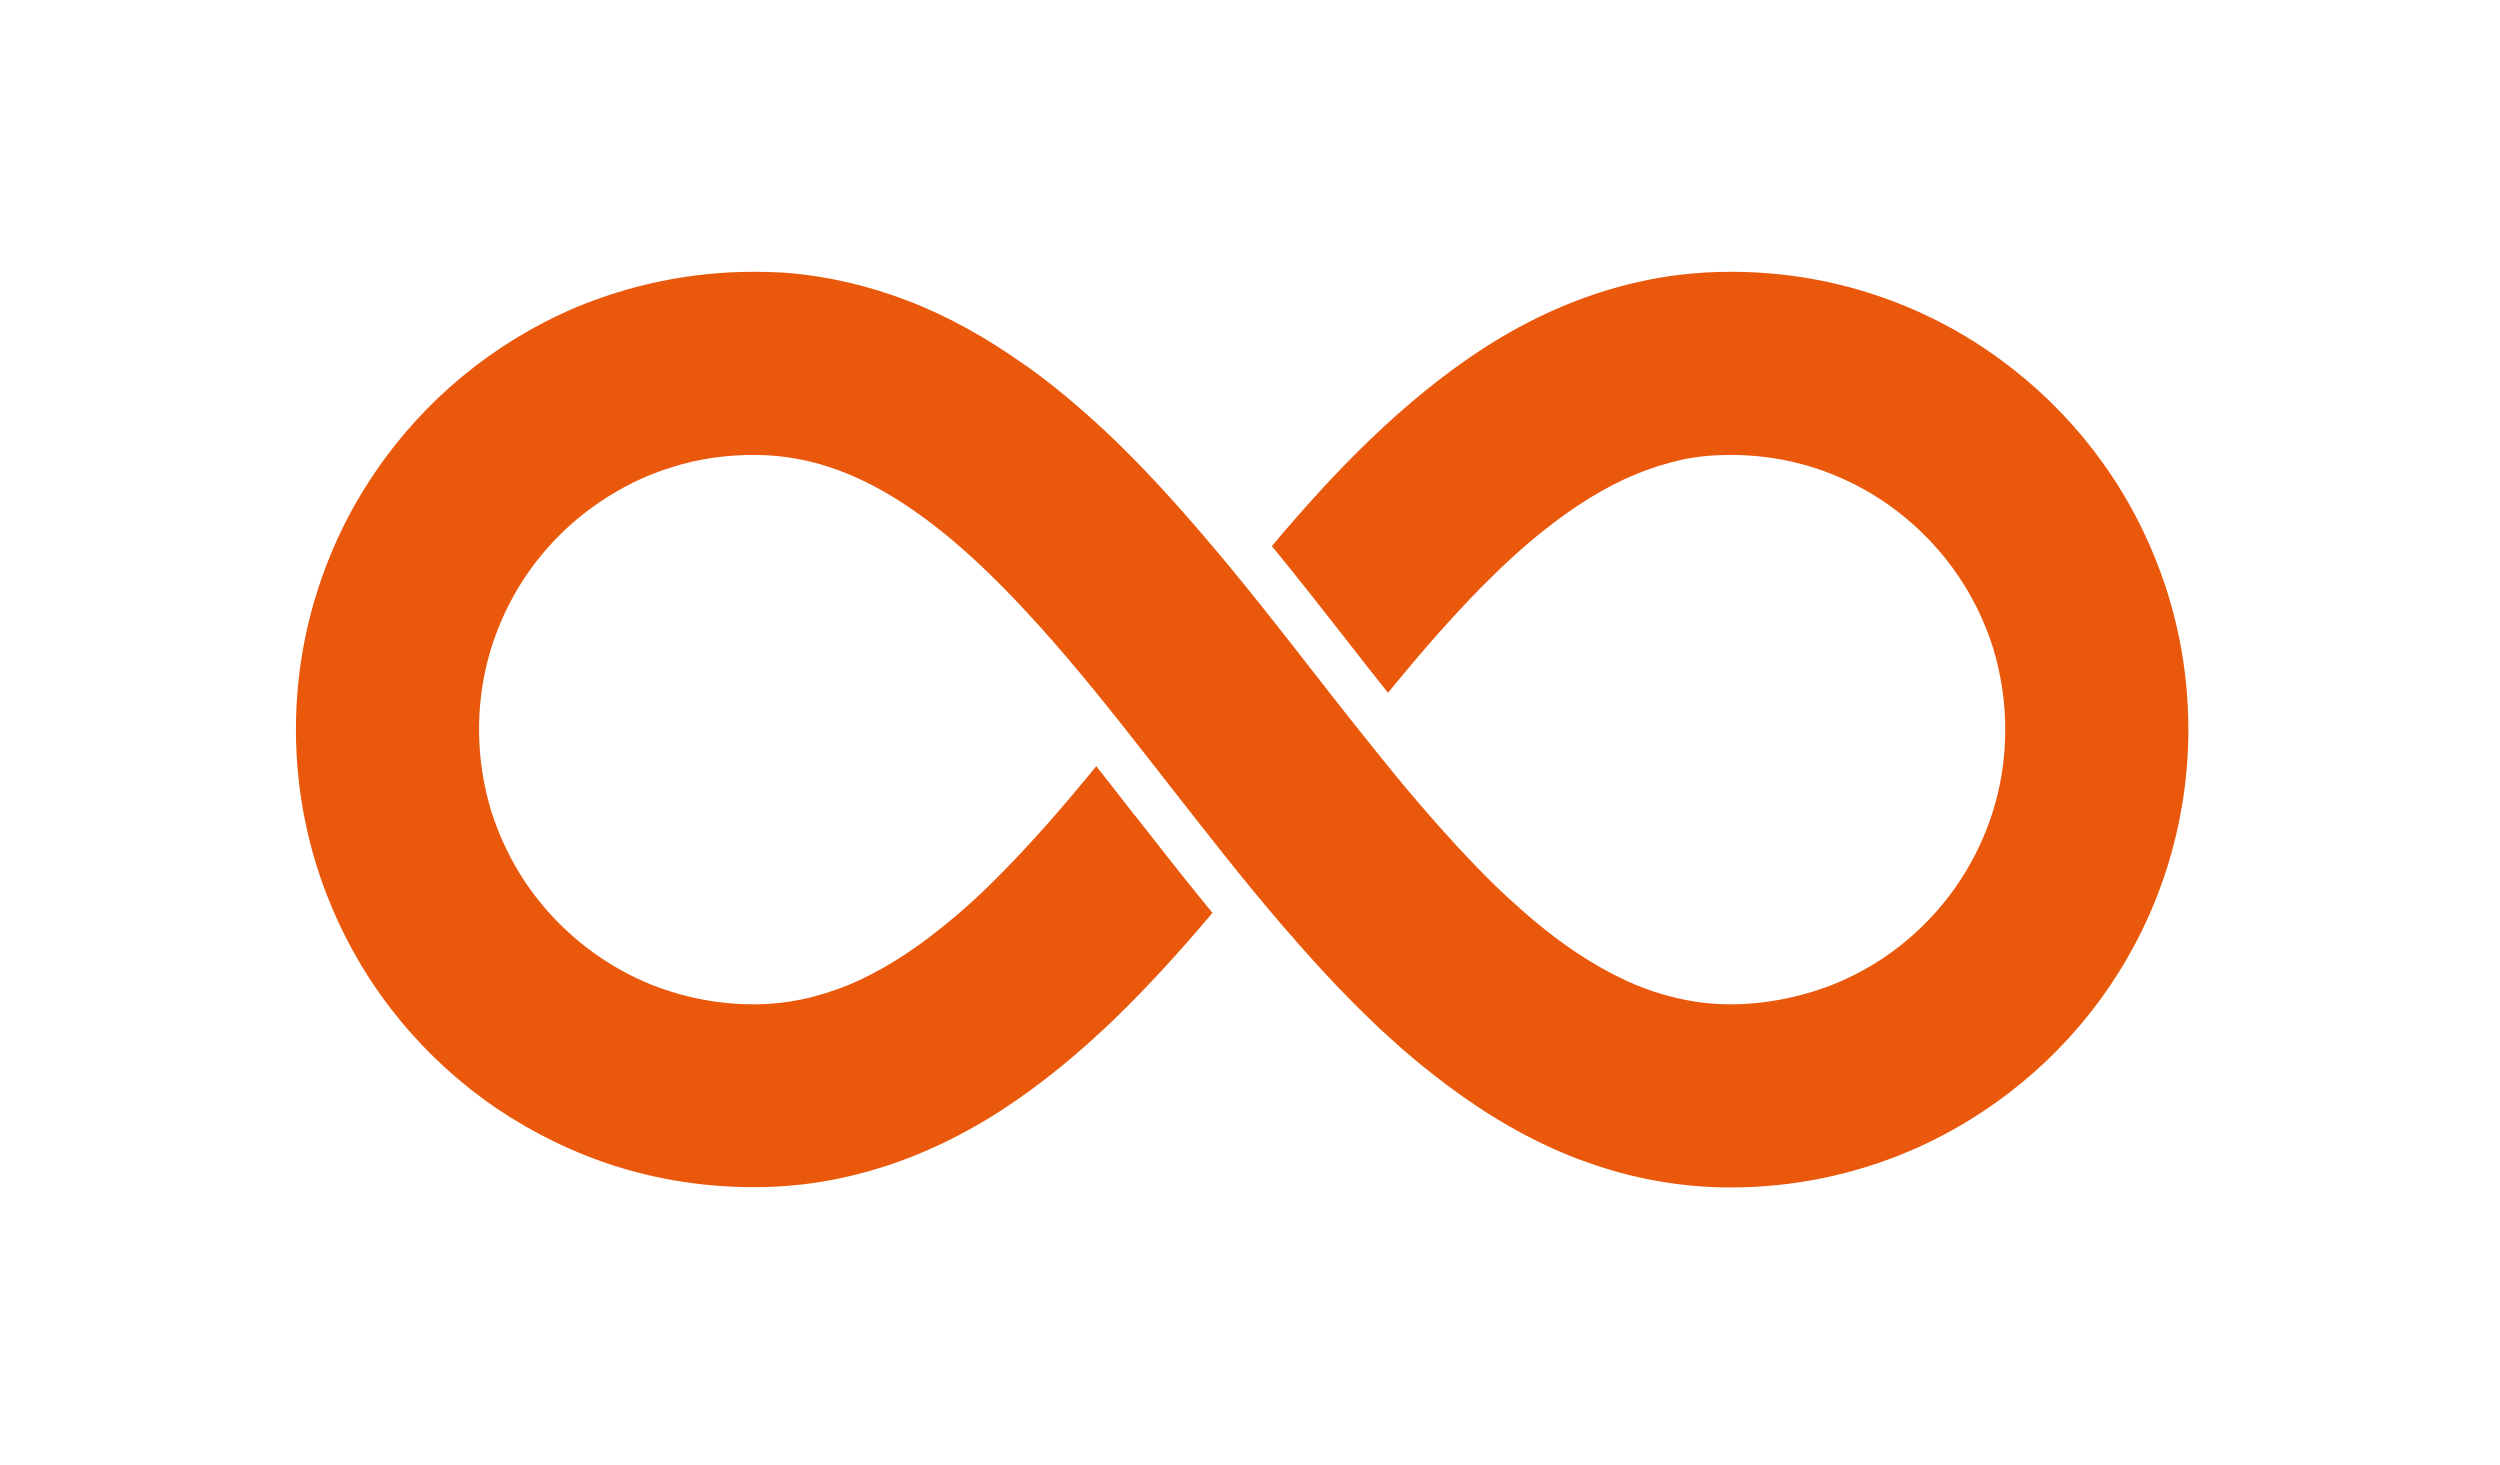
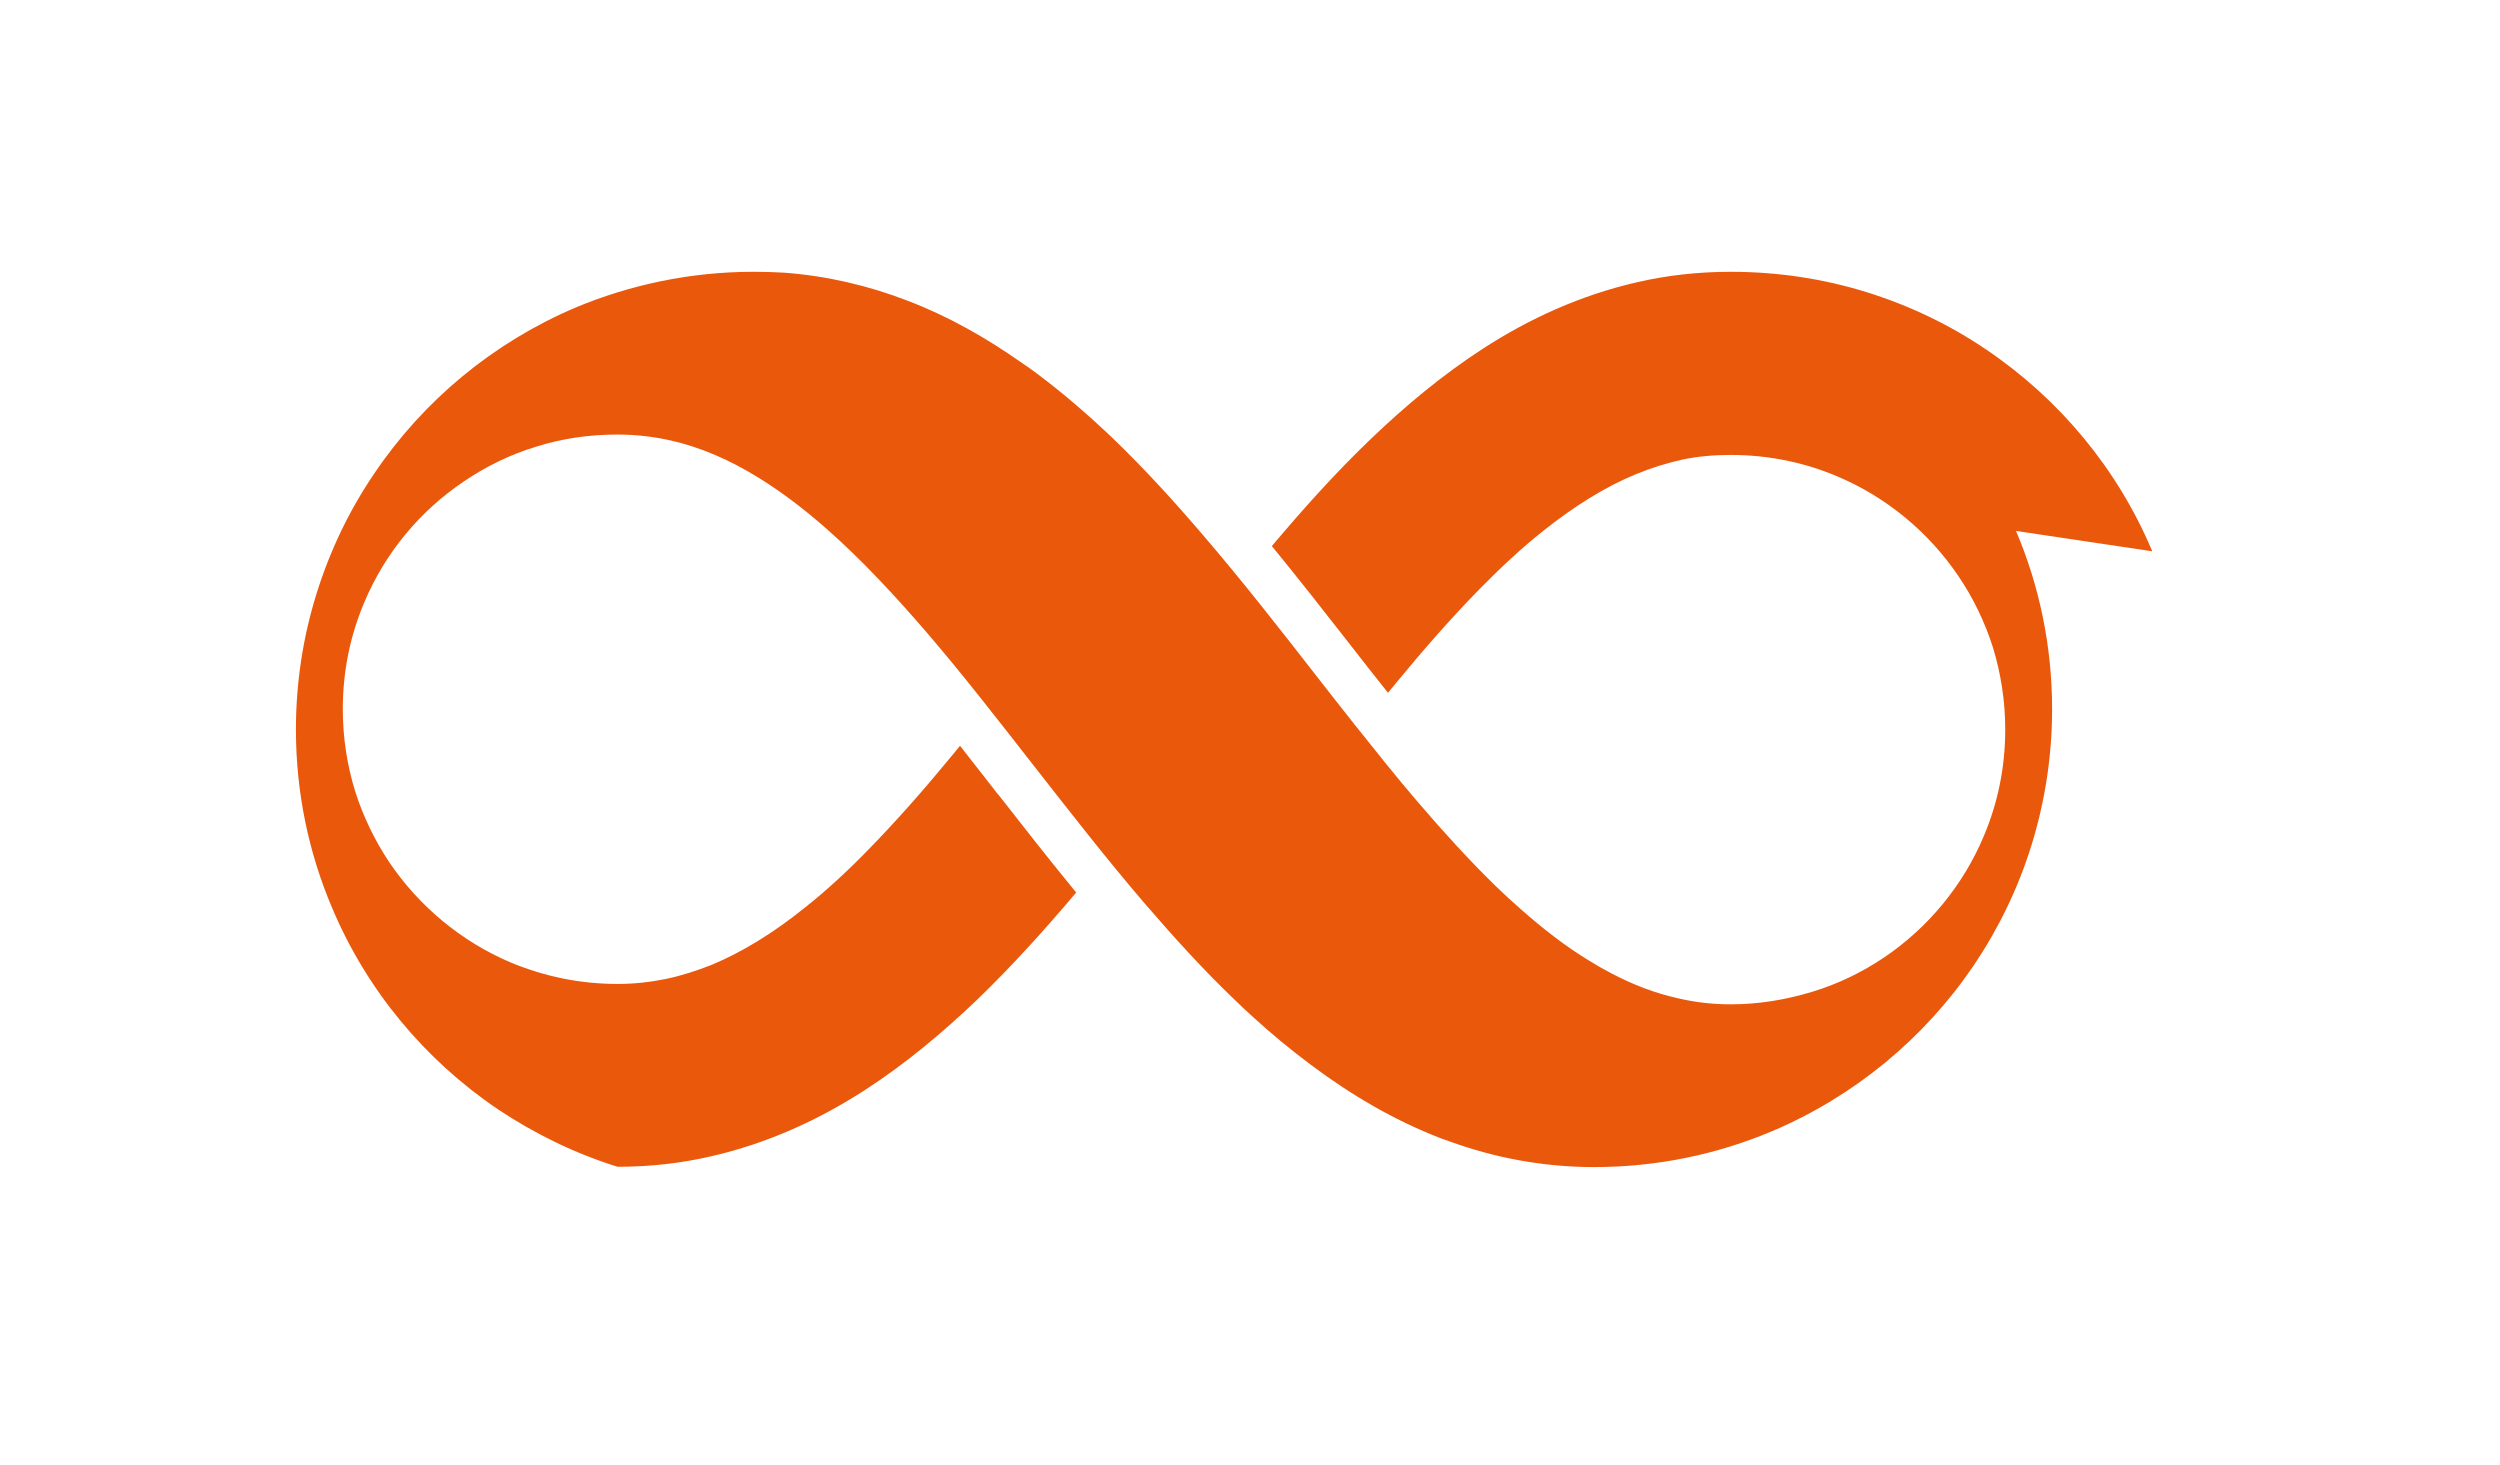
<svg xmlns="http://www.w3.org/2000/svg" width="1024" height="600" version="1.1">
  <g class="layer">
    <g id="svg_1" transform="translate(40 30) matrix(8.118 0 0 8.118 81.181 81.181)">
      <g fill="#EA580C" id="SvgjsG1139" transform="matrix(1.469,0,0,1.469,-11.014,-35.649)">
-         <path d="m71.26,33.88c-1.19,-2.83 -3.18,-5.22 -5.69,-6.92c-1.25,-0.85 -2.64,-1.52 -4.12,-1.98c-1.48,-0.46 -3.05,-0.7 -4.67,-0.7c-1.11,0 -2.19,0.12 -3.22,0.36c-1.93,0.44 -3.7,1.25 -5.29,2.28c-1.39,0.9 -2.67,1.97 -3.86,3.11c-1.2,1.15 -2.31,2.39 -3.39,3.67c0.9,1.1 1.78,2.22 2.63,3.31l0.07,0.09c0.42,0.54 0.85,1.09 1.29,1.64c0.09,-0.11 0.18,-0.22 0.27,-0.33c0.97,-1.18 1.94,-2.28 2.9,-3.26c0.72,-0.73 1.44,-1.4 2.16,-1.97c1.08,-0.86 2.14,-1.52 3.19,-1.95c0.53,-0.22 1.06,-0.38 1.59,-0.5c0.53,-0.11 1.08,-0.16 1.65,-0.16c1.32,0 2.55,0.26 3.68,0.74c1.68,0.71 3.13,1.91 4.15,3.42c0.51,0.75 0.91,1.58 1.19,2.46c0.27,0.89 0.42,1.83 0.42,2.81c0,1.31 -0.26,2.54 -0.74,3.67c-0.71,1.69 -1.91,3.14 -3.42,4.16c-0.76,0.51 -1.58,0.91 -2.47,1.18s-1.82,0.43 -2.8,0.43l0,0c-0.64,0 -1.23,-0.07 -1.82,-0.21c-0.77,-0.17 -1.53,-0.46 -2.29,-0.86c-0.25,-0.13 -0.51,-0.28 -0.77,-0.44c-0.77,-0.47 -1.54,-1.06 -2.32,-1.75c-0.3,-0.26 -0.59,-0.53 -0.88,-0.81c-0.88,-0.86 -1.76,-1.82 -2.65,-2.86c-0.74,-0.86 -1.47,-1.78 -2.22,-2.72c-0.45,-0.57 -0.9,-1.14 -1.35,-1.72c-1.23,-1.58 -2.48,-3.18 -3.81,-4.73c-0.99,-1.16 -2.02,-2.29 -3.11,-3.34c-0.82,-0.78 -1.68,-1.53 -2.59,-2.21c-0.17,-0.13 -0.34,-0.25 -0.52,-0.37c-1.22,-0.86 -2.53,-1.61 -3.95,-2.15c-1.32,-0.51 -2.75,-0.85 -4.23,-0.96c-0.35,-0.02 -0.69,-0.03 -1.05,-0.03c-2.16,0 -4.23,0.44 -6.12,1.23c-2.82,1.2 -5.22,3.19 -6.91,5.7c-0.85,1.25 -1.52,2.64 -1.98,4.12c-0.46,1.47 -0.71,3.05 -0.71,4.67c0,2.16 0.44,4.24 1.24,6.12c1.19,2.83 3.18,5.22 5.69,6.92c1.26,0.84 2.64,1.52 4.12,1.98s3.05,0.7 4.68,0.7c1.1,0 2.18,-0.12 3.21,-0.36c1.93,-0.44 3.7,-1.25 5.29,-2.28c1.39,-0.9 2.67,-1.97 3.86,-3.11c1.19,-1.15 2.31,-2.39 3.39,-3.67c-0.91,-1.11 -1.79,-2.23 -2.64,-3.32l-0.06,-0.07c-0.43,-0.55 -0.86,-1.1 -1.29,-1.65c-0.09,0.11 -0.18,0.22 -0.27,0.33c-0.97,1.18 -1.94,2.28 -2.9,3.26c-0.72,0.74 -1.44,1.4 -2.16,1.97c-1.08,0.87 -2.14,1.52 -3.19,1.96c-0.53,0.21 -1.06,0.38 -1.59,0.49c-0.54,0.11 -1.08,0.17 -1.66,0.17c-1.31,0 -2.54,-0.27 -3.67,-0.74c-1.69,-0.72 -3.13,-1.92 -4.15,-3.42c-0.51,-0.76 -0.91,-1.59 -1.19,-2.47c-0.27,-0.89 -0.42,-1.82 -0.42,-2.81c0,-1.31 0.26,-2.54 0.74,-3.67c0.71,-1.69 1.91,-3.14 3.42,-4.15c0.75,-0.51 1.58,-0.92 2.47,-1.19c0.88,-0.28 1.82,-0.42 2.8,-0.42c0.64,0 1.23,0.07 1.82,0.2c1.02,0.23 2.03,0.66 3.06,1.3c0.77,0.48 1.54,1.06 2.32,1.75c1.17,1.03 2.35,2.29 3.53,3.67c1.18,1.38 2.36,2.9 3.57,4.45c1.23,1.57 2.48,3.18 3.8,4.72c1,1.16 2.02,2.29 3.12,3.34c0.2,0.2 0.41,0.39 0.62,0.58c0.63,0.58 1.29,1.12 1.97,1.63c1.36,1.02 2.84,1.9 4.47,2.53c0.1,0.04 0.2,0.07 0.31,0.11c1.54,0.56 3.21,0.88 4.96,0.88c2.17,0 4.24,-0.44 6.13,-1.24c2.82,-1.2 5.22,-3.19 6.91,-5.69c0.85,-1.26 1.52,-2.64 1.98,-4.12c0.46,-1.48 0.71,-3.06 0.71,-4.68c0,-2.16 -0.44,-4.24 -1.24,-6.12z" id="svg_2" />
+         <path d="m71.26,33.88c-1.19,-2.83 -3.18,-5.22 -5.69,-6.92c-1.25,-0.85 -2.64,-1.52 -4.12,-1.98c-1.48,-0.46 -3.05,-0.7 -4.67,-0.7c-1.11,0 -2.19,0.12 -3.22,0.36c-1.93,0.44 -3.7,1.25 -5.29,2.28c-1.39,0.9 -2.67,1.97 -3.86,3.11c-1.2,1.15 -2.31,2.39 -3.39,3.67c0.9,1.1 1.78,2.22 2.63,3.31l0.07,0.09c0.42,0.54 0.85,1.09 1.29,1.64c0.09,-0.11 0.18,-0.22 0.27,-0.33c0.97,-1.18 1.94,-2.28 2.9,-3.26c0.72,-0.73 1.44,-1.4 2.16,-1.97c1.08,-0.86 2.14,-1.52 3.19,-1.95c0.53,-0.22 1.06,-0.38 1.59,-0.5c0.53,-0.11 1.08,-0.16 1.65,-0.16c1.32,0 2.55,0.26 3.68,0.74c1.68,0.71 3.13,1.91 4.15,3.42c0.51,0.75 0.91,1.58 1.19,2.46c0.27,0.89 0.42,1.83 0.42,2.81c0,1.31 -0.26,2.54 -0.74,3.67c-0.71,1.69 -1.91,3.14 -3.42,4.16c-0.76,0.51 -1.58,0.91 -2.47,1.18s-1.82,0.43 -2.8,0.43l0,0c-0.64,0 -1.23,-0.07 -1.82,-0.21c-0.77,-0.17 -1.53,-0.46 -2.29,-0.86c-0.25,-0.13 -0.51,-0.28 -0.77,-0.44c-0.77,-0.47 -1.54,-1.06 -2.32,-1.75c-0.3,-0.26 -0.59,-0.53 -0.88,-0.81c-0.88,-0.86 -1.76,-1.82 -2.65,-2.86c-0.74,-0.86 -1.47,-1.78 -2.22,-2.72c-0.45,-0.57 -0.9,-1.14 -1.35,-1.72c-1.23,-1.58 -2.48,-3.18 -3.81,-4.73c-0.99,-1.16 -2.02,-2.29 -3.11,-3.34c-0.82,-0.78 -1.68,-1.53 -2.59,-2.21c-0.17,-0.13 -0.34,-0.25 -0.52,-0.37c-1.22,-0.86 -2.53,-1.61 -3.95,-2.15c-1.32,-0.51 -2.75,-0.85 -4.23,-0.96c-0.35,-0.02 -0.69,-0.03 -1.05,-0.03c-2.16,0 -4.23,0.44 -6.12,1.23c-2.82,1.2 -5.22,3.19 -6.91,5.7c-0.85,1.25 -1.52,2.64 -1.98,4.12c-0.46,1.47 -0.71,3.05 -0.71,4.67c0,2.16 0.44,4.24 1.24,6.12c1.19,2.83 3.18,5.22 5.69,6.92c1.26,0.84 2.64,1.52 4.12,1.98c1.1,0 2.18,-0.12 3.21,-0.36c1.93,-0.44 3.7,-1.25 5.29,-2.28c1.39,-0.9 2.67,-1.97 3.86,-3.11c1.19,-1.15 2.31,-2.39 3.39,-3.67c-0.91,-1.11 -1.79,-2.23 -2.64,-3.32l-0.06,-0.07c-0.43,-0.55 -0.86,-1.1 -1.29,-1.65c-0.09,0.11 -0.18,0.22 -0.27,0.33c-0.97,1.18 -1.94,2.28 -2.9,3.26c-0.72,0.74 -1.44,1.4 -2.16,1.97c-1.08,0.87 -2.14,1.52 -3.19,1.96c-0.53,0.21 -1.06,0.38 -1.59,0.49c-0.54,0.11 -1.08,0.17 -1.66,0.17c-1.31,0 -2.54,-0.27 -3.67,-0.74c-1.69,-0.72 -3.13,-1.92 -4.15,-3.42c-0.51,-0.76 -0.91,-1.59 -1.19,-2.47c-0.27,-0.89 -0.42,-1.82 -0.42,-2.81c0,-1.31 0.26,-2.54 0.74,-3.67c0.71,-1.69 1.91,-3.14 3.42,-4.15c0.75,-0.51 1.58,-0.92 2.47,-1.19c0.88,-0.28 1.82,-0.42 2.8,-0.42c0.64,0 1.23,0.07 1.82,0.2c1.02,0.23 2.03,0.66 3.06,1.3c0.77,0.48 1.54,1.06 2.32,1.75c1.17,1.03 2.35,2.29 3.53,3.67c1.18,1.38 2.36,2.9 3.57,4.45c1.23,1.57 2.48,3.18 3.8,4.72c1,1.16 2.02,2.29 3.12,3.34c0.2,0.2 0.41,0.39 0.62,0.58c0.63,0.58 1.29,1.12 1.97,1.63c1.36,1.02 2.84,1.9 4.47,2.53c0.1,0.04 0.2,0.07 0.31,0.11c1.54,0.56 3.21,0.88 4.96,0.88c2.17,0 4.24,-0.44 6.13,-1.24c2.82,-1.2 5.22,-3.19 6.91,-5.69c0.85,-1.26 1.52,-2.64 1.98,-4.12c0.46,-1.48 0.71,-3.06 0.71,-4.68c0,-2.16 -0.44,-4.24 -1.24,-6.12z" id="svg_2" />
      </g>
    </g>
  </g>
</svg>